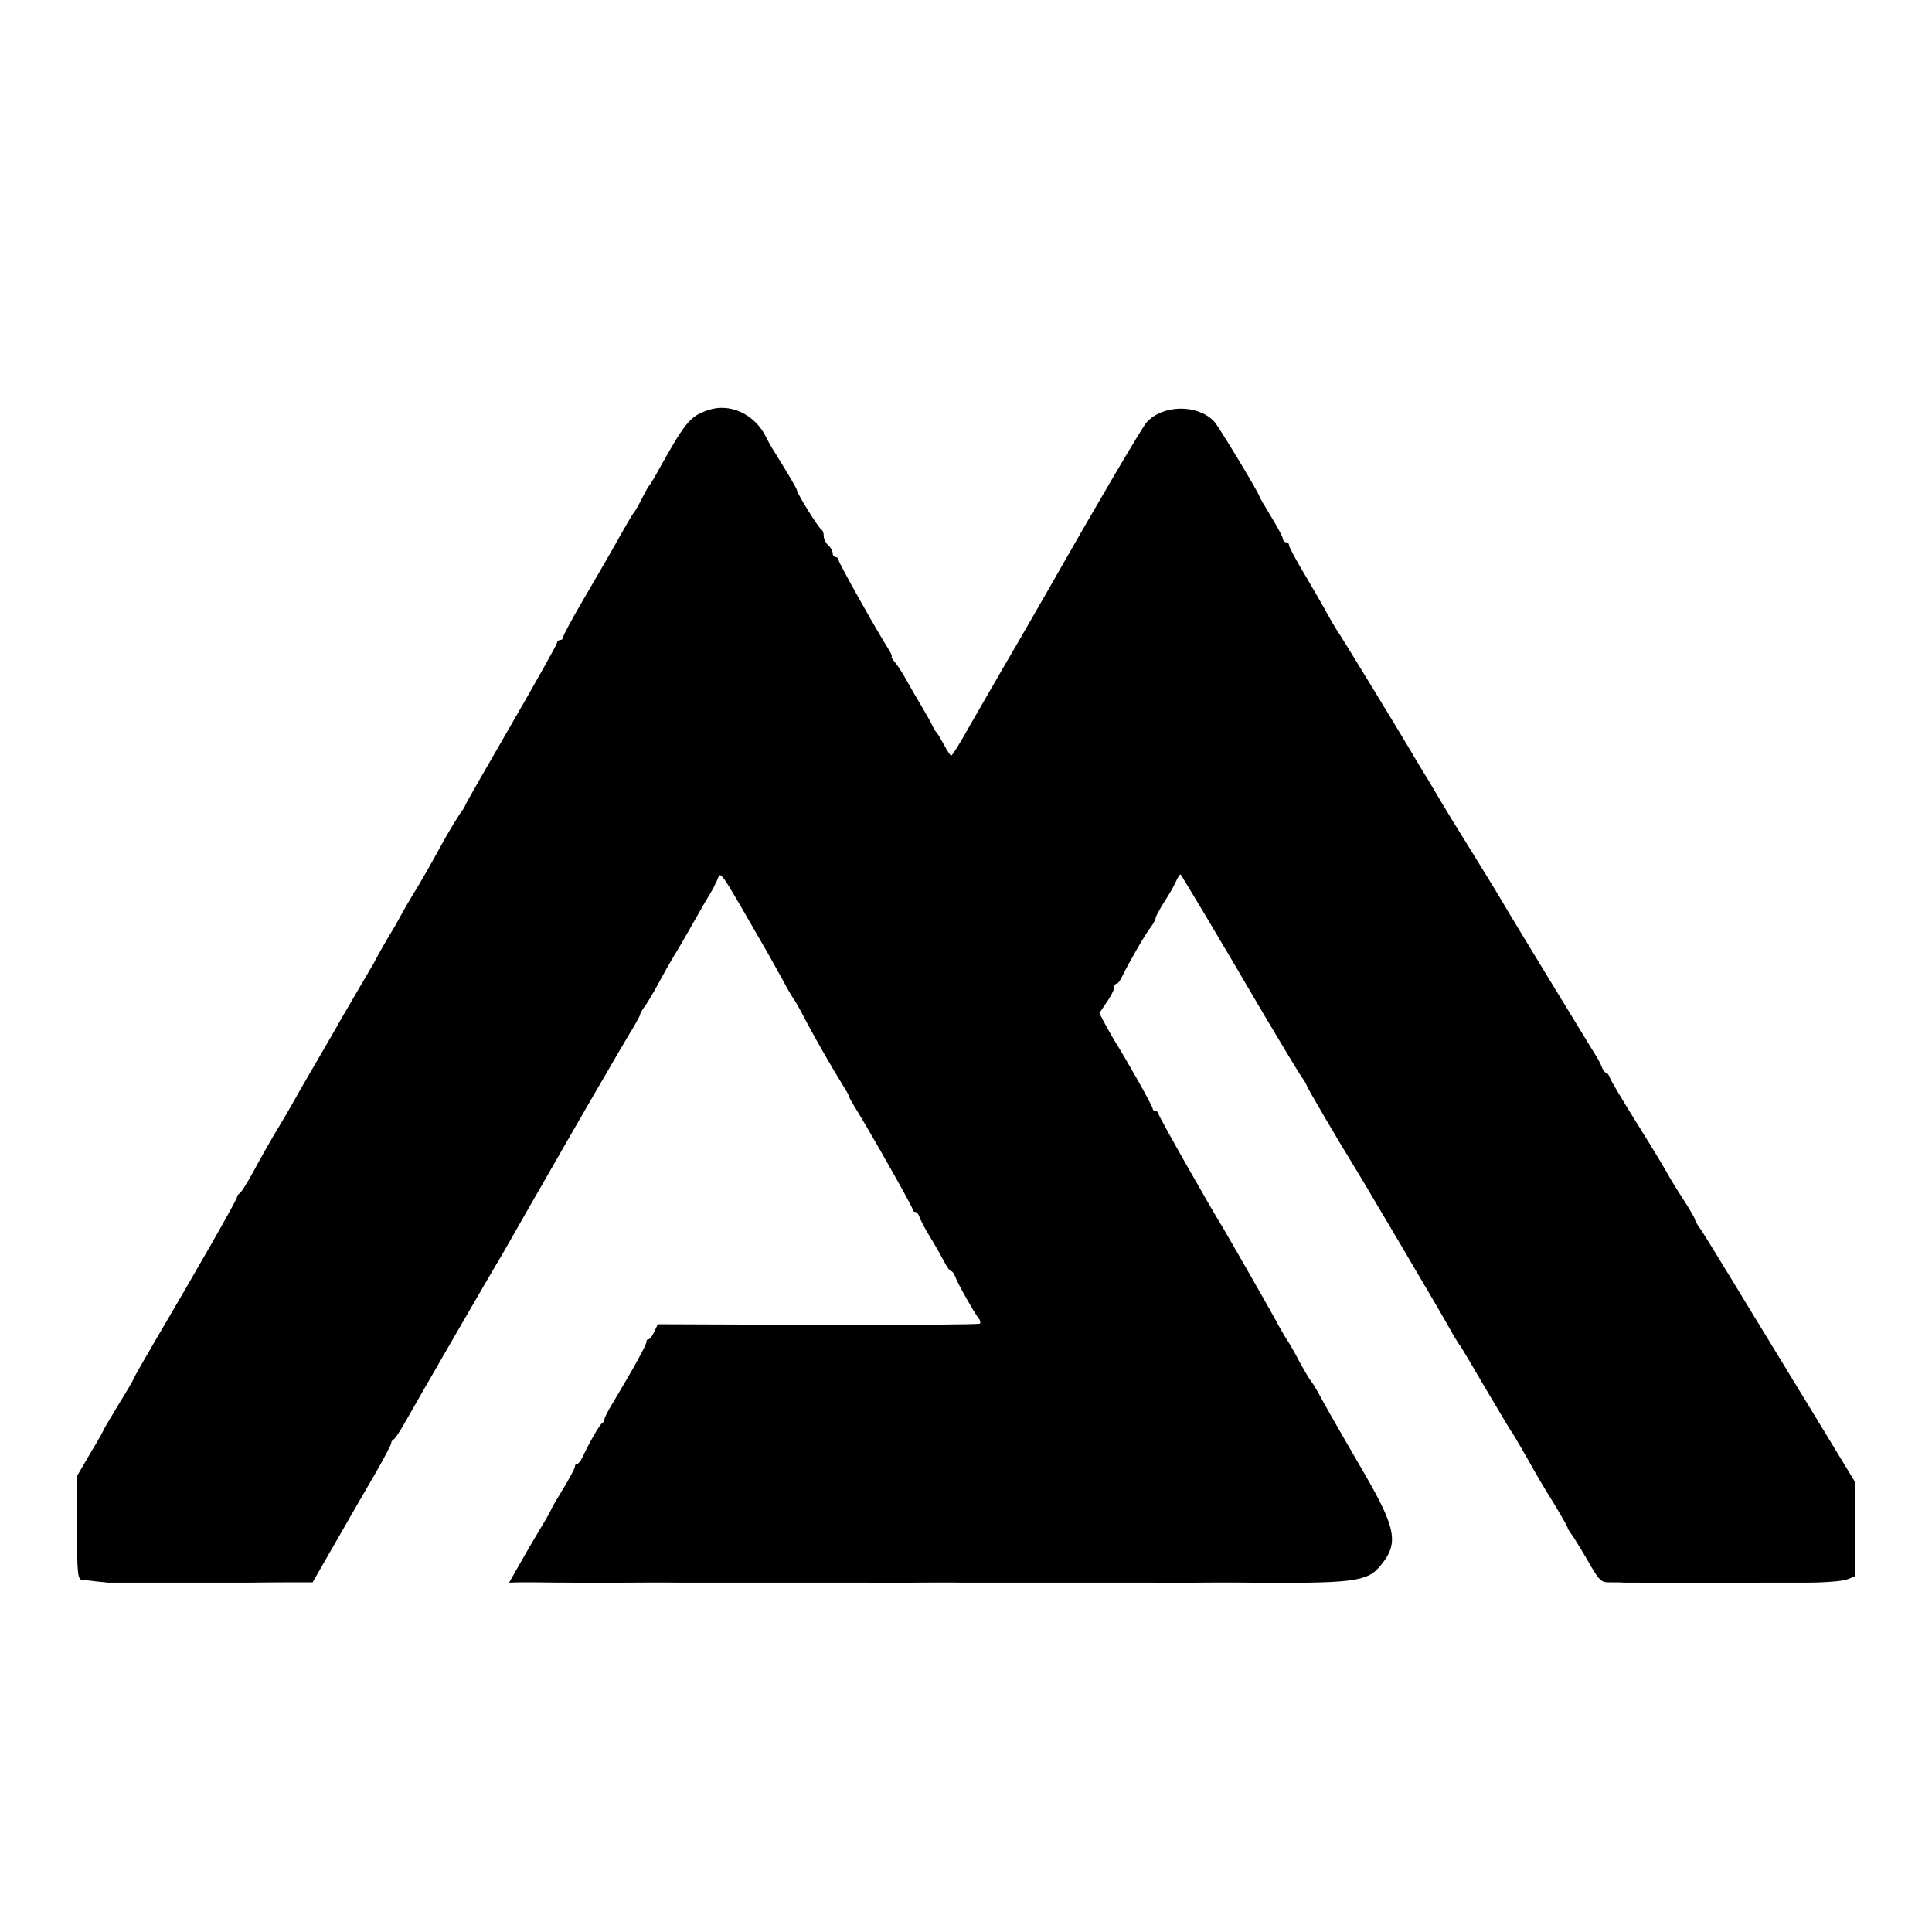
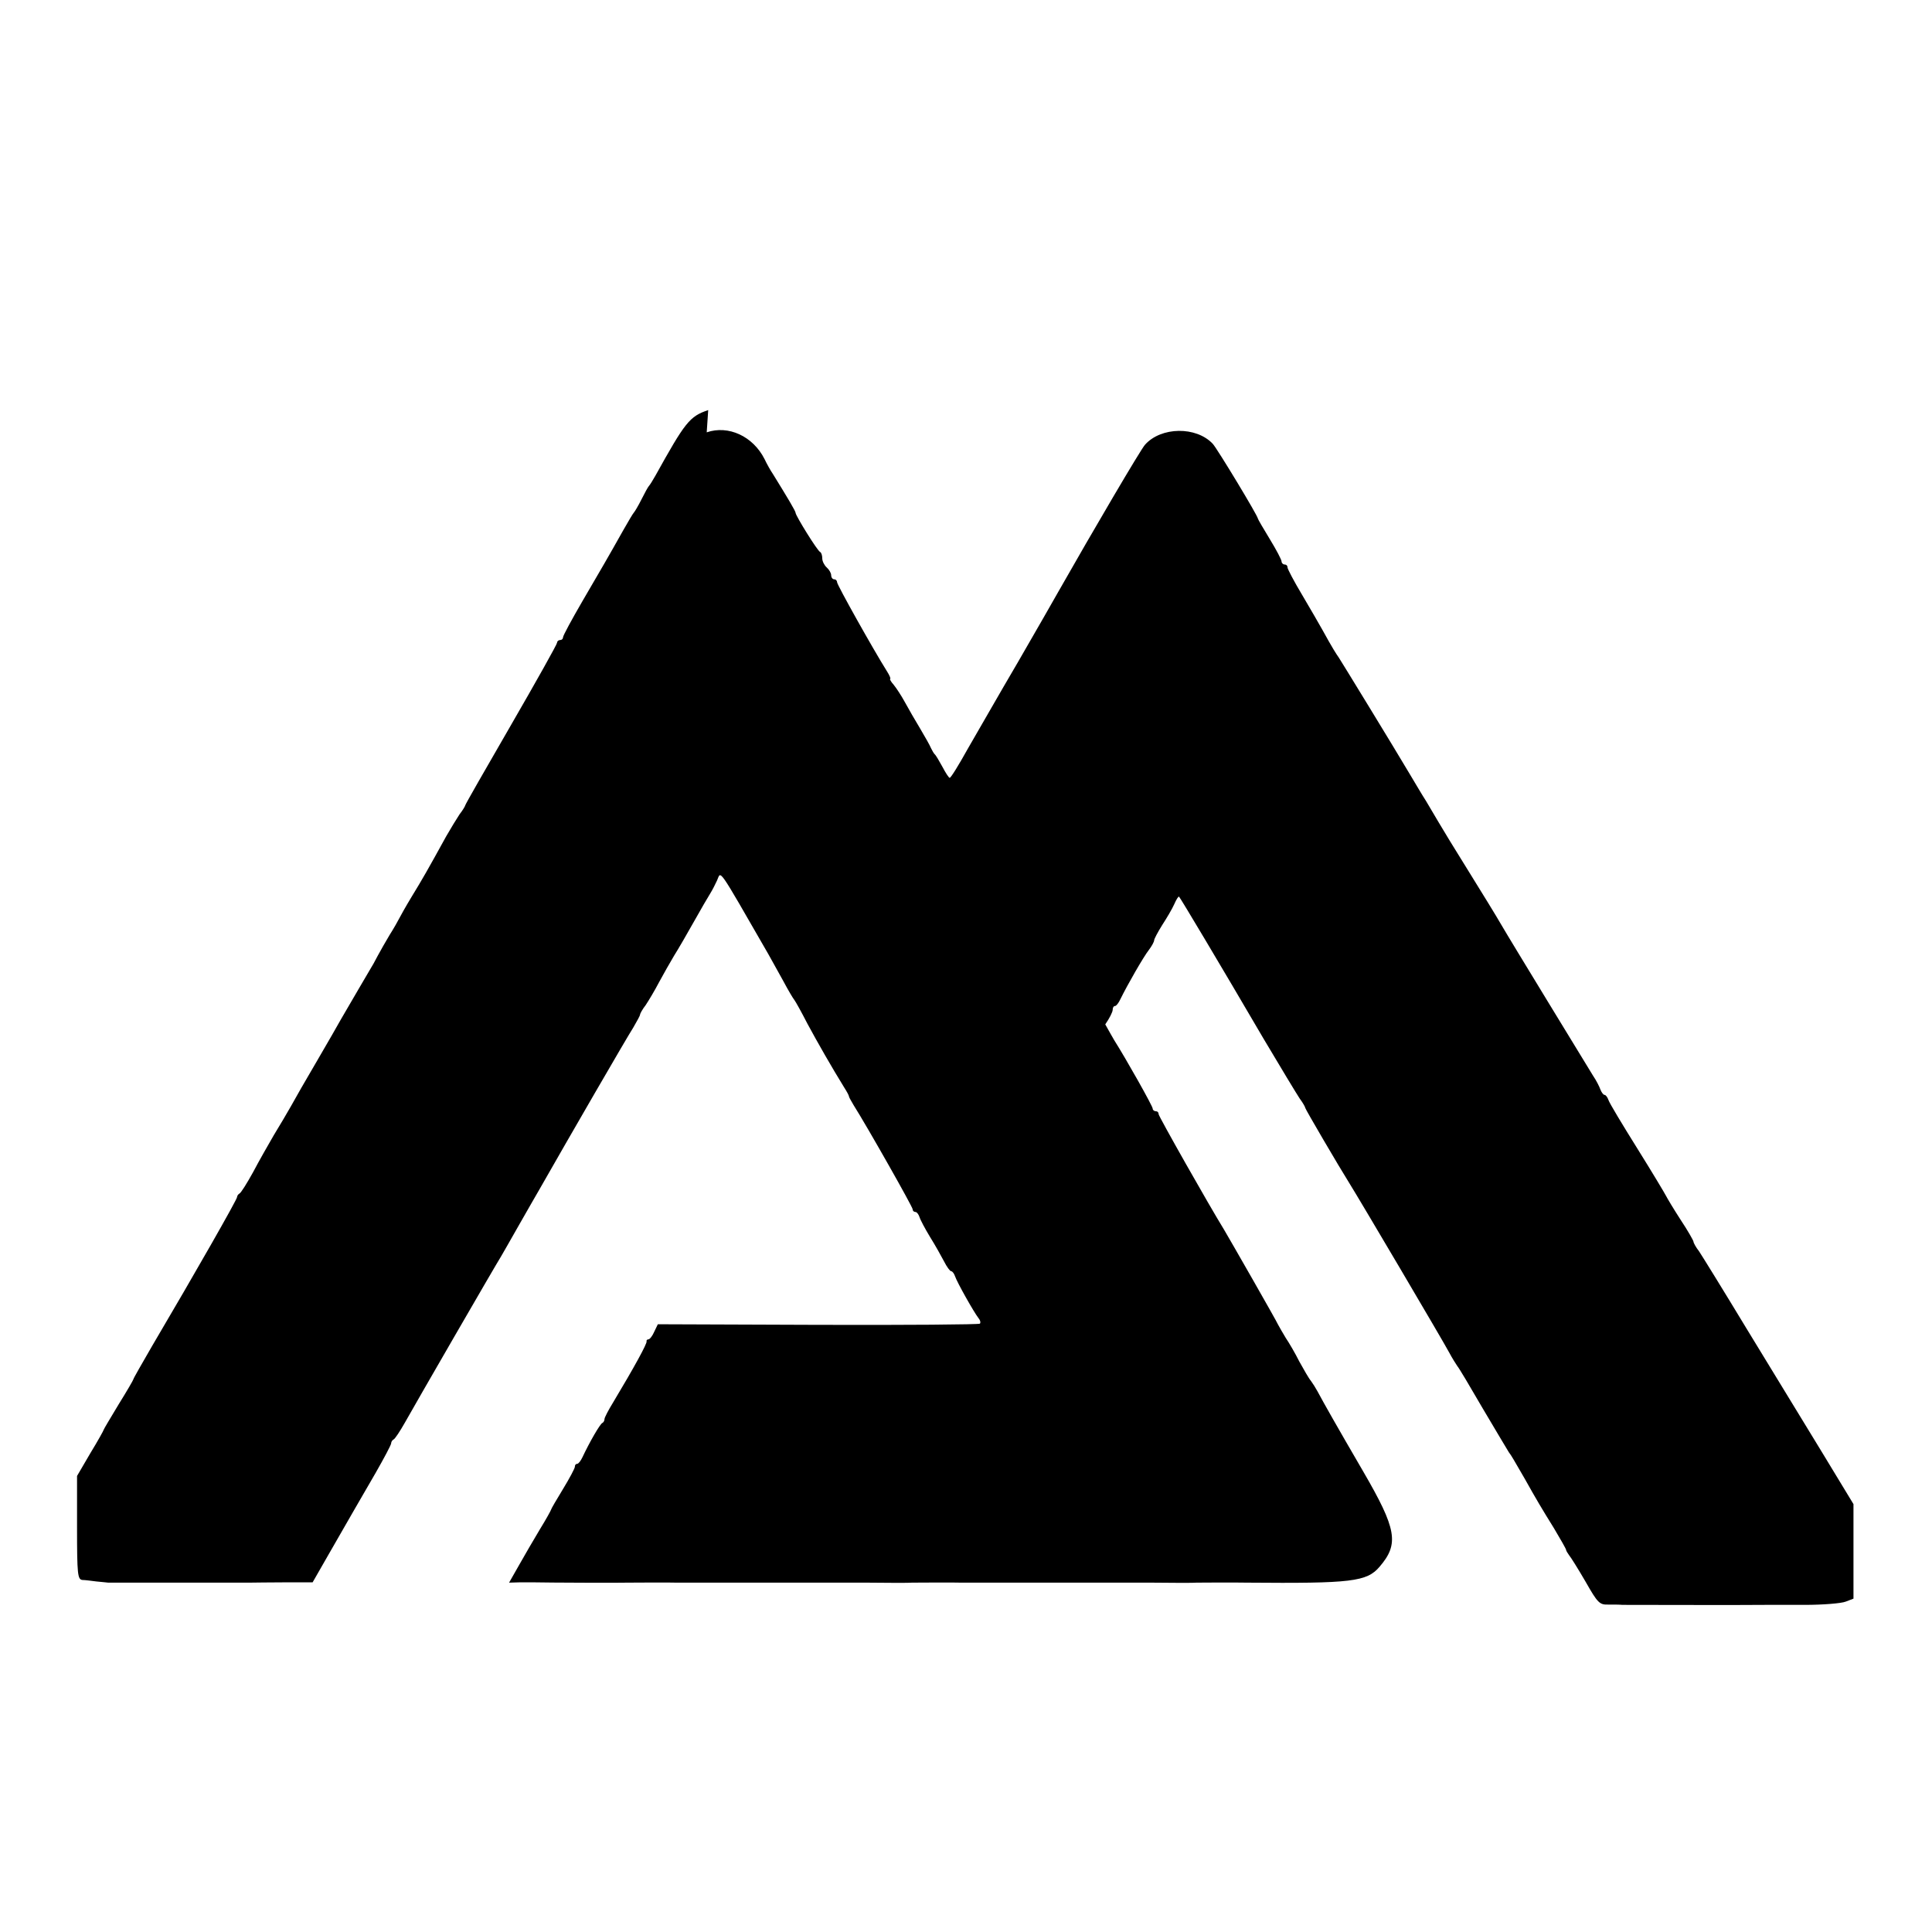
<svg xmlns="http://www.w3.org/2000/svg" version="1.0" width="652pt" height="652pt" viewBox="0 0 652 652" preserveAspectRatio="xMidYMid meet">
  <g transform="translate(0,652) scale(0.1,-0.1)" fill="#000000" stroke="none">
-     <path d="M2390 5136 c-63 -21 -78 -41 -178 -221 -9 -16 -19 -32 -22 -35 -3 -3 -14 -23 -25 -45 -11 -22 -23 -42 -26 -45 -3 -3 -19 -30 -36 -60 -55 -98 -70 -123 -137 -238 -36 -62 -66 -117 -66 -123 0 -5 -4 -9 -10 -9 -5 0 -10 -4 -10 -9 0 -5 -70 -130 -155 -277 -85 -147 -155 -269 -155 -272 0 -2 -8 -16 -19 -30 -10 -15 -30 -48 -45 -74 -60 -109 -81 -146 -116 -203 -20 -33 -39 -67 -43 -75 -4 -8 -18 -33 -32 -55 -13 -22 -31 -53 -40 -70 -8 -16 -21 -39 -28 -50 -11 -18 -56 -96 -97 -166 -8 -15 -44 -77 -80 -139 -36 -61 -76 -131 -88 -153 -13 -23 -39 -67 -58 -98 -18 -31 -50 -87 -70 -125 -21 -38 -41 -70 -46 -72 -4 -2 -8 -8 -8 -12 0 -8 -139 -252 -287 -503 -34 -59 -63 -109 -63 -112 0 -2 -22 -40 -50 -85 -27 -45 -50 -83 -50 -85 0 -2 -20 -38 -45 -79 l-45 -77 0 -174 c0 -159 2 -175 18 -177 9 0 31 -3 47 -5 17 -2 35 -3 40 -4 10 0 440 0 480 0 11 0 63 1 115 1 l95 0 55 96 c74 129 96 167 158 274 28 49 52 94 52 99 0 5 4 11 8 13 5 2 22 28 39 58 30 54 305 530 324 560 5 8 32 56 60 105 28 50 60 104 70 122 99 174 297 516 316 545 12 21 23 40 23 44 0 3 8 18 19 32 10 15 31 50 45 77 15 28 38 68 51 90 14 22 44 74 67 115 23 41 48 84 55 95 7 11 17 31 23 44 14 31 -2 55 173 -249 11 -19 33 -60 50 -90 16 -30 33 -59 38 -65 4 -5 24 -41 44 -80 34 -63 82 -147 124 -215 9 -14 16 -27 16 -30 0 -3 8 -16 16 -30 45 -71 199 -343 199 -351 0 -5 4 -9 9 -9 5 0 11 -8 14 -17 3 -10 19 -40 36 -68 17 -27 38 -65 47 -82 9 -18 20 -33 24 -33 4 0 10 -8 13 -17 7 -21 64 -122 79 -141 6 -7 8 -15 5 -19 -4 -3 -250 -5 -547 -4 l-540 2 -12 -25 c-6 -14 -15 -26 -20 -26 -4 0 -7 -3 -6 -7 2 -7 -41 -86 -113 -206 -16 -26 -29 -51 -29 -56 0 -5 -3 -11 -7 -13 -8 -3 -44 -66 -67 -115 -6 -13 -14 -23 -18 -23 -5 0 -8 -4 -8 -10 0 -5 -18 -39 -40 -75 -22 -36 -40 -67 -40 -69 0 -2 -17 -33 -38 -67 -21 -35 -53 -90 -71 -122 l-33 -58 34 1 c18 0 42 0 53 0 34 -1 299 -2 313 -1 12 0 143 1 165 0 12 0 445 0 482 0 11 0 83 0 160 0 77 -1 146 -1 153 0 12 0 143 1 165 0 12 0 445 0 482 0 11 0 83 0 160 0 77 -1 146 -1 153 0 10 0 121 1 170 0 353 -3 405 3 448 54 66 77 58 126 -56 322 -89 153 -131 227 -154 270 -6 11 -16 27 -22 35 -7 8 -24 38 -39 65 -14 28 -35 64 -46 80 -10 17 -22 37 -26 45 -6 14 -163 288 -182 320 -50 81 -221 383 -221 390 0 6 -4 10 -10 10 -5 0 -10 4 -10 9 0 8 -90 168 -130 231 -5 8 -18 32 -30 53 l-20 38 25 37 c14 20 25 42 25 49 0 7 3 13 8 13 4 0 12 10 18 23 24 49 78 143 96 166 10 13 18 28 18 33 0 4 12 27 27 51 15 23 34 55 41 71 7 16 14 27 16 25 5 -5 140 -231 285 -479 57 -96 112 -187 122 -202 11 -15 19 -29 19 -32 0 -4 113 -197 150 -256 32 -51 313 -527 336 -570 10 -19 23 -39 27 -45 5 -5 44 -71 87 -145 44 -74 83 -140 87 -146 8 -10 17 -26 54 -90 38 -68 57 -100 98 -166 22 -37 41 -70 41 -73 0 -3 5 -11 10 -18 6 -7 31 -47 56 -90 41 -72 47 -78 77 -77 18 0 39 0 47 -1 13 0 432 -1 485 0 11 0 70 0 131 0 61 0 123 5 138 11 l26 10 0 159 0 160 -108 178 c-60 98 -173 284 -252 413 -78 129 -151 247 -161 262 -11 14 -19 29 -19 33 0 3 -19 37 -43 73 -24 37 -46 74 -50 82 -4 8 -47 80 -97 160 -50 80 -94 153 -97 163 -3 9 -9 17 -13 17 -4 0 -10 8 -14 18 -3 9 -14 31 -25 47 -28 46 -277 453 -310 510 -16 28 -66 109 -110 180 -45 72 -90 146 -101 165 -11 19 -30 51 -42 71 -13 20 -37 61 -55 91 -52 88 -232 382 -240 394 -8 11 -22 33 -55 93 -11 20 -42 73 -69 119 -27 45 -49 87 -49 92 0 6 -4 10 -10 10 -5 0 -10 5 -10 10 0 6 -18 40 -40 76 -22 36 -40 67 -40 69 0 9 -136 234 -152 252 -56 60 -175 58 -229 -3 -14 -15 -176 -291 -293 -497 -13 -23 -74 -130 -136 -237 -63 -107 -138 -239 -169 -292 -30 -54 -57 -98 -61 -98 -3 0 -14 17 -25 38 -11 20 -22 39 -26 42 -3 3 -8 12 -12 20 -3 8 -20 38 -36 65 -17 28 -40 68 -52 90 -12 22 -29 48 -38 59 -9 10 -14 19 -12 20 3 0 -2 12 -11 26 -47 75 -168 291 -168 300 0 5 -4 10 -10 10 -5 0 -10 6 -10 14 0 7 -7 19 -15 26 -8 7 -15 21 -15 30 0 10 -3 20 -7 22 -9 3 -83 123 -83 132 0 6 -27 51 -77 132 -7 10 -20 33 -28 50 -39 77 -122 115 -195 90z" />
+     <path d="M2390 5136 c-63 -21 -78 -41 -178 -221 -9 -16 -19 -32 -22 -35 -3 -3 -14 -23 -25 -45 -11 -22 -23 -42 -26 -45 -3 -3 -19 -30 -36 -60 -55 -98 -70 -123 -137 -238 -36 -62 -66 -117 -66 -123 0 -5 -4 -9 -10 -9 -5 0 -10 -4 -10 -9 0 -5 -70 -130 -155 -277 -85 -147 -155 -269 -155 -272 0 -2 -8 -16 -19 -30 -10 -15 -30 -48 -45 -74 -60 -109 -81 -146 -116 -203 -20 -33 -39 -67 -43 -75 -4 -8 -18 -33 -32 -55 -13 -22 -31 -53 -40 -70 -8 -16 -21 -39 -28 -50 -11 -18 -56 -96 -97 -166 -8 -15 -44 -77 -80 -139 -36 -61 -76 -131 -88 -153 -13 -23 -39 -67 -58 -98 -18 -31 -50 -87 -70 -125 -21 -38 -41 -70 -46 -72 -4 -2 -8 -8 -8 -12 0 -8 -139 -252 -287 -503 -34 -59 -63 -109 -63 -112 0 -2 -22 -40 -50 -85 -27 -45 -50 -83 -50 -85 0 -2 -20 -38 -45 -79 l-45 -77 0 -174 c0 -159 2 -175 18 -177 9 0 31 -3 47 -5 17 -2 35 -3 40 -4 10 0 440 0 480 0 11 0 63 1 115 1 l95 0 55 96 c74 129 96 167 158 274 28 49 52 94 52 99 0 5 4 11 8 13 5 2 22 28 39 58 30 54 305 530 324 560 5 8 32 56 60 105 28 50 60 104 70 122 99 174 297 516 316 545 12 21 23 40 23 44 0 3 8 18 19 32 10 15 31 50 45 77 15 28 38 68 51 90 14 22 44 74 67 115 23 41 48 84 55 95 7 11 17 31 23 44 14 31 -2 55 173 -249 11 -19 33 -60 50 -90 16 -30 33 -59 38 -65 4 -5 24 -41 44 -80 34 -63 82 -147 124 -215 9 -14 16 -27 16 -30 0 -3 8 -16 16 -30 45 -71 199 -343 199 -351 0 -5 4 -9 9 -9 5 0 11 -8 14 -17 3 -10 19 -40 36 -68 17 -27 38 -65 47 -82 9 -18 20 -33 24 -33 4 0 10 -8 13 -17 7 -21 64 -122 79 -141 6 -7 8 -15 5 -19 -4 -3 -250 -5 -547 -4 l-540 2 -12 -25 c-6 -14 -15 -26 -20 -26 -4 0 -7 -3 -6 -7 2 -7 -41 -86 -113 -206 -16 -26 -29 -51 -29 -56 0 -5 -3 -11 -7 -13 -8 -3 -44 -66 -67 -115 -6 -13 -14 -23 -18 -23 -5 0 -8 -4 -8 -10 0 -5 -18 -39 -40 -75 -22 -36 -40 -67 -40 -69 0 -2 -17 -33 -38 -67 -21 -35 -53 -90 -71 -122 l-33 -58 34 1 c18 0 42 0 53 0 34 -1 299 -2 313 -1 12 0 143 1 165 0 12 0 445 0 482 0 11 0 83 0 160 0 77 -1 146 -1 153 0 12 0 143 1 165 0 12 0 445 0 482 0 11 0 83 0 160 0 77 -1 146 -1 153 0 10 0 121 1 170 0 353 -3 405 3 448 54 66 77 58 126 -56 322 -89 153 -131 227 -154 270 -6 11 -16 27 -22 35 -7 8 -24 38 -39 65 -14 28 -35 64 -46 80 -10 17 -22 37 -26 45 -6 14 -163 288 -182 320 -50 81 -221 383 -221 390 0 6 -4 10 -10 10 -5 0 -10 4 -10 9 0 8 -90 168 -130 231 -5 8 -18 32 -30 53 c14 20 25 42 25 49 0 7 3 13 8 13 4 0 12 10 18 23 24 49 78 143 96 166 10 13 18 28 18 33 0 4 12 27 27 51 15 23 34 55 41 71 7 16 14 27 16 25 5 -5 140 -231 285 -479 57 -96 112 -187 122 -202 11 -15 19 -29 19 -32 0 -4 113 -197 150 -256 32 -51 313 -527 336 -570 10 -19 23 -39 27 -45 5 -5 44 -71 87 -145 44 -74 83 -140 87 -146 8 -10 17 -26 54 -90 38 -68 57 -100 98 -166 22 -37 41 -70 41 -73 0 -3 5 -11 10 -18 6 -7 31 -47 56 -90 41 -72 47 -78 77 -77 18 0 39 0 47 -1 13 0 432 -1 485 0 11 0 70 0 131 0 61 0 123 5 138 11 l26 10 0 159 0 160 -108 178 c-60 98 -173 284 -252 413 -78 129 -151 247 -161 262 -11 14 -19 29 -19 33 0 3 -19 37 -43 73 -24 37 -46 74 -50 82 -4 8 -47 80 -97 160 -50 80 -94 153 -97 163 -3 9 -9 17 -13 17 -4 0 -10 8 -14 18 -3 9 -14 31 -25 47 -28 46 -277 453 -310 510 -16 28 -66 109 -110 180 -45 72 -90 146 -101 165 -11 19 -30 51 -42 71 -13 20 -37 61 -55 91 -52 88 -232 382 -240 394 -8 11 -22 33 -55 93 -11 20 -42 73 -69 119 -27 45 -49 87 -49 92 0 6 -4 10 -10 10 -5 0 -10 5 -10 10 0 6 -18 40 -40 76 -22 36 -40 67 -40 69 0 9 -136 234 -152 252 -56 60 -175 58 -229 -3 -14 -15 -176 -291 -293 -497 -13 -23 -74 -130 -136 -237 -63 -107 -138 -239 -169 -292 -30 -54 -57 -98 -61 -98 -3 0 -14 17 -25 38 -11 20 -22 39 -26 42 -3 3 -8 12 -12 20 -3 8 -20 38 -36 65 -17 28 -40 68 -52 90 -12 22 -29 48 -38 59 -9 10 -14 19 -12 20 3 0 -2 12 -11 26 -47 75 -168 291 -168 300 0 5 -4 10 -10 10 -5 0 -10 6 -10 14 0 7 -7 19 -15 26 -8 7 -15 21 -15 30 0 10 -3 20 -7 22 -9 3 -83 123 -83 132 0 6 -27 51 -77 132 -7 10 -20 33 -28 50 -39 77 -122 115 -195 90z" />
  </g>
</svg>